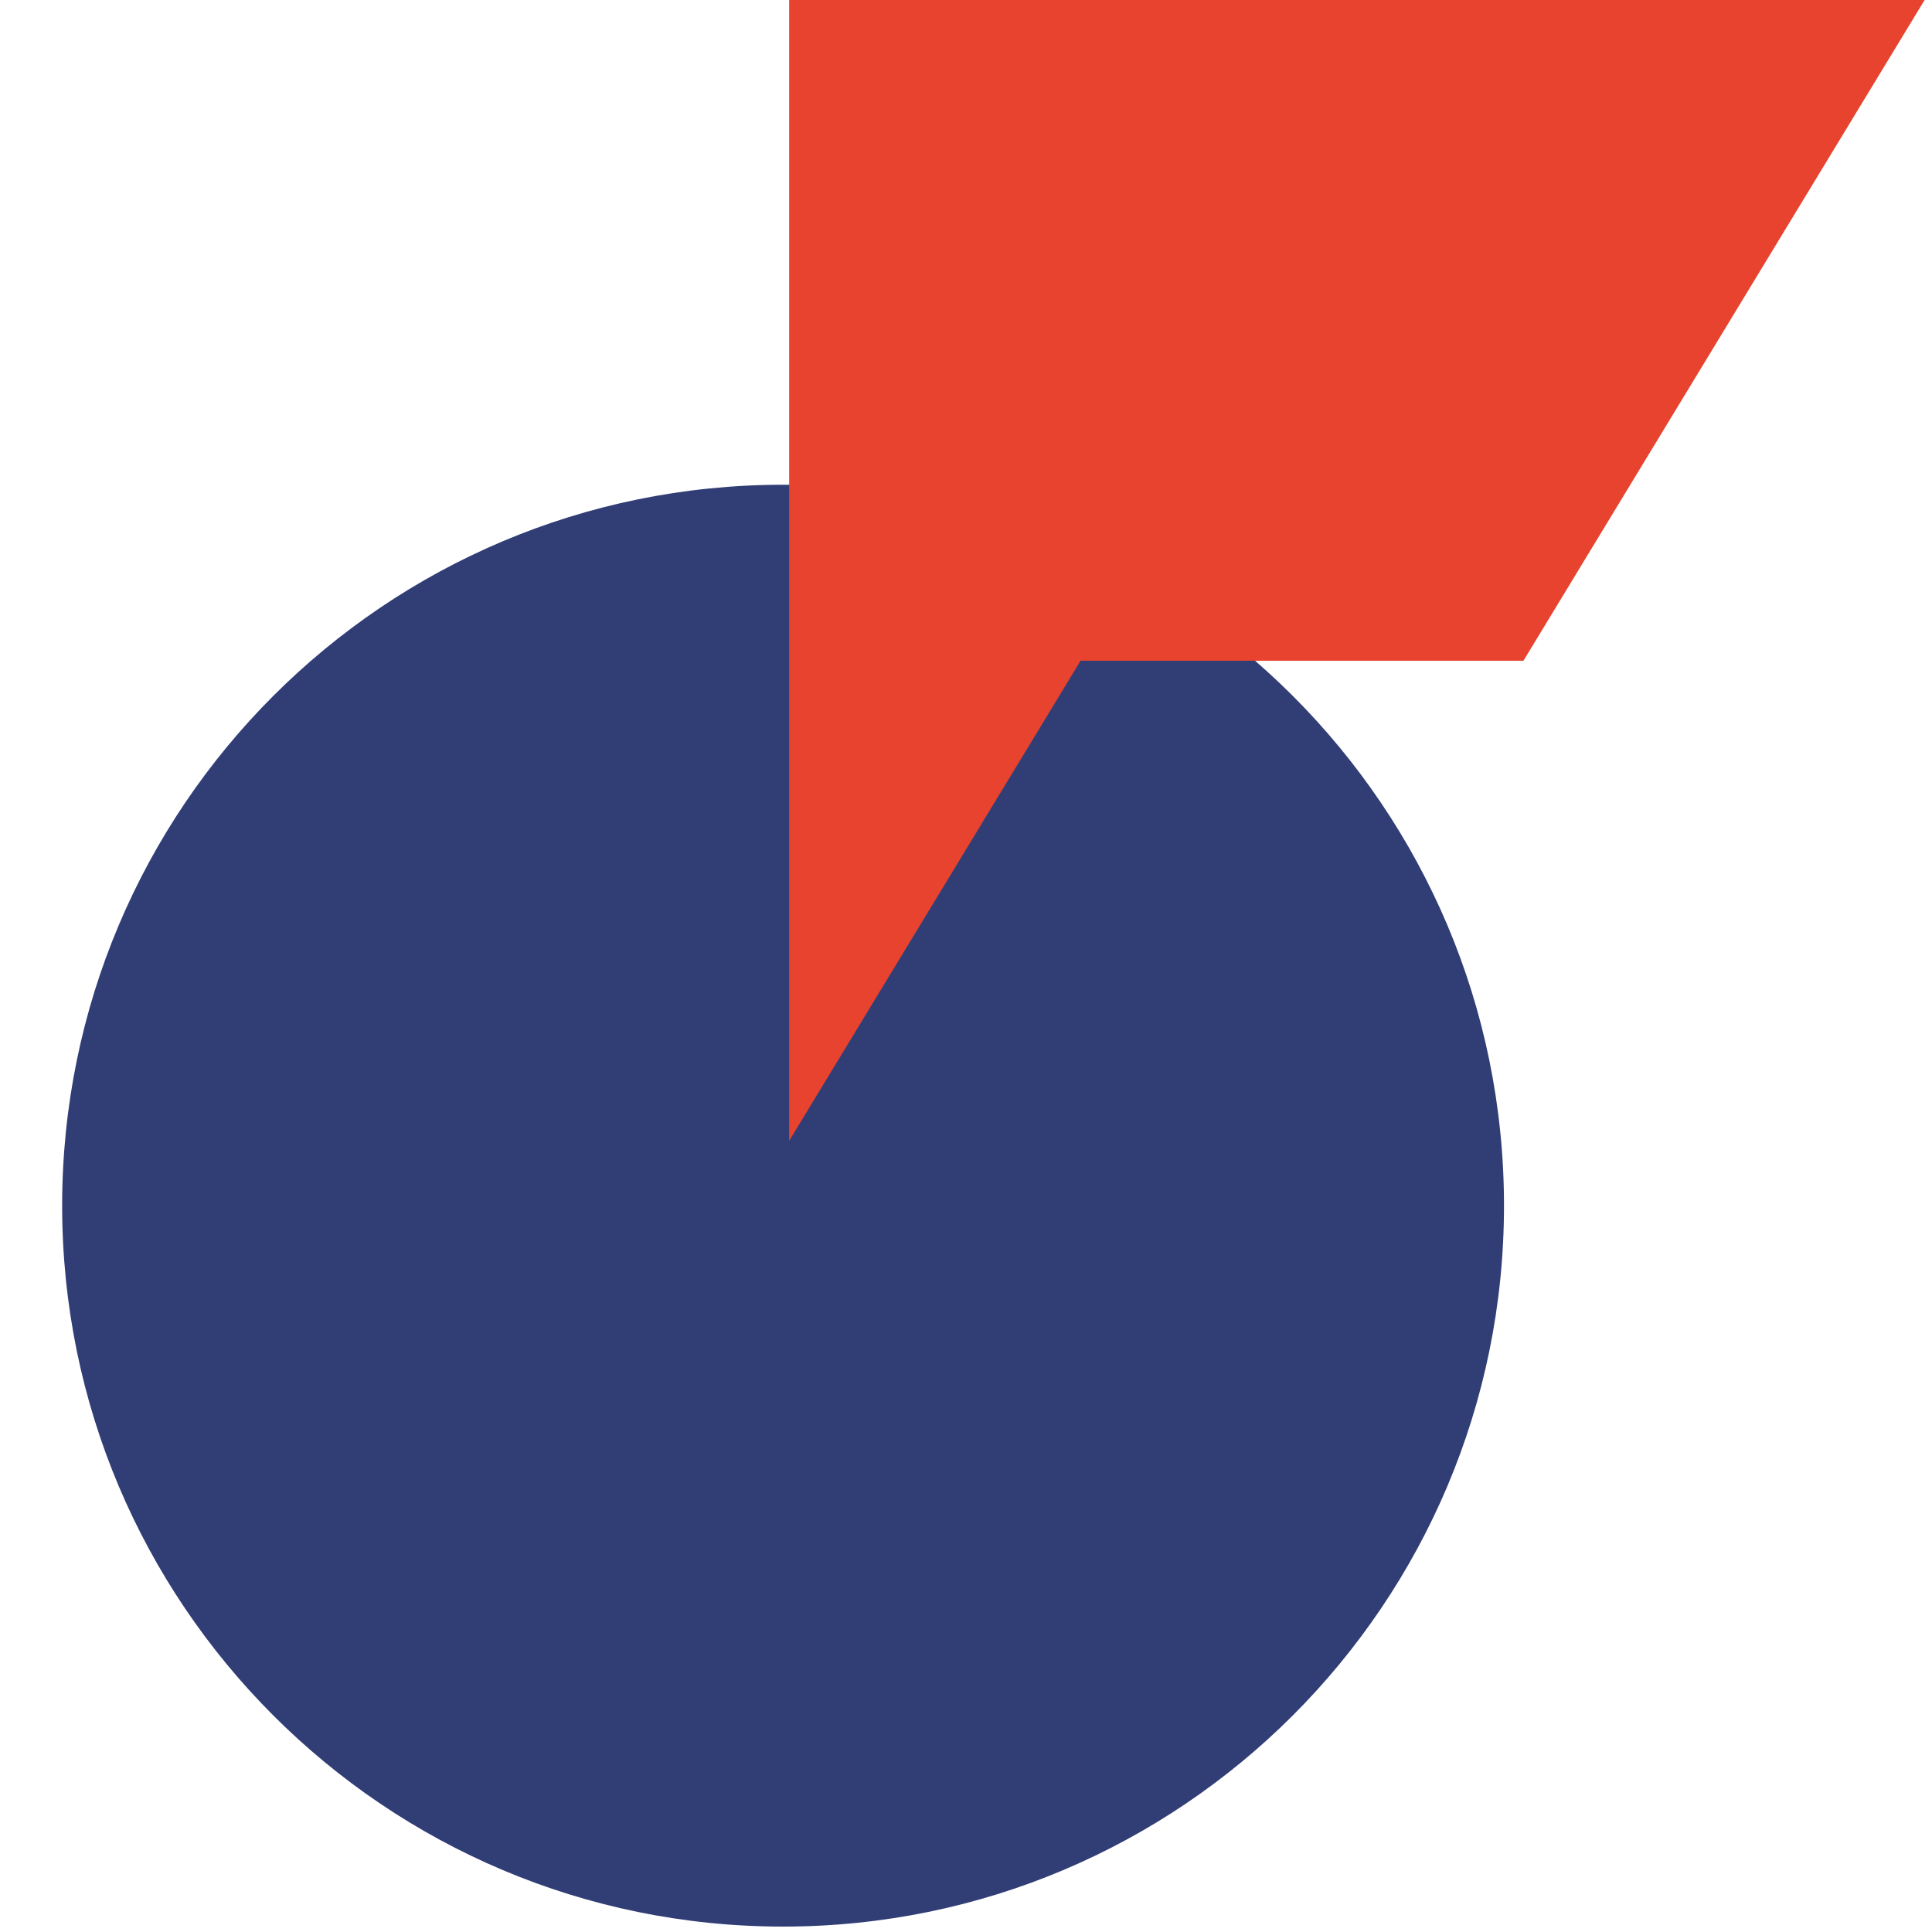
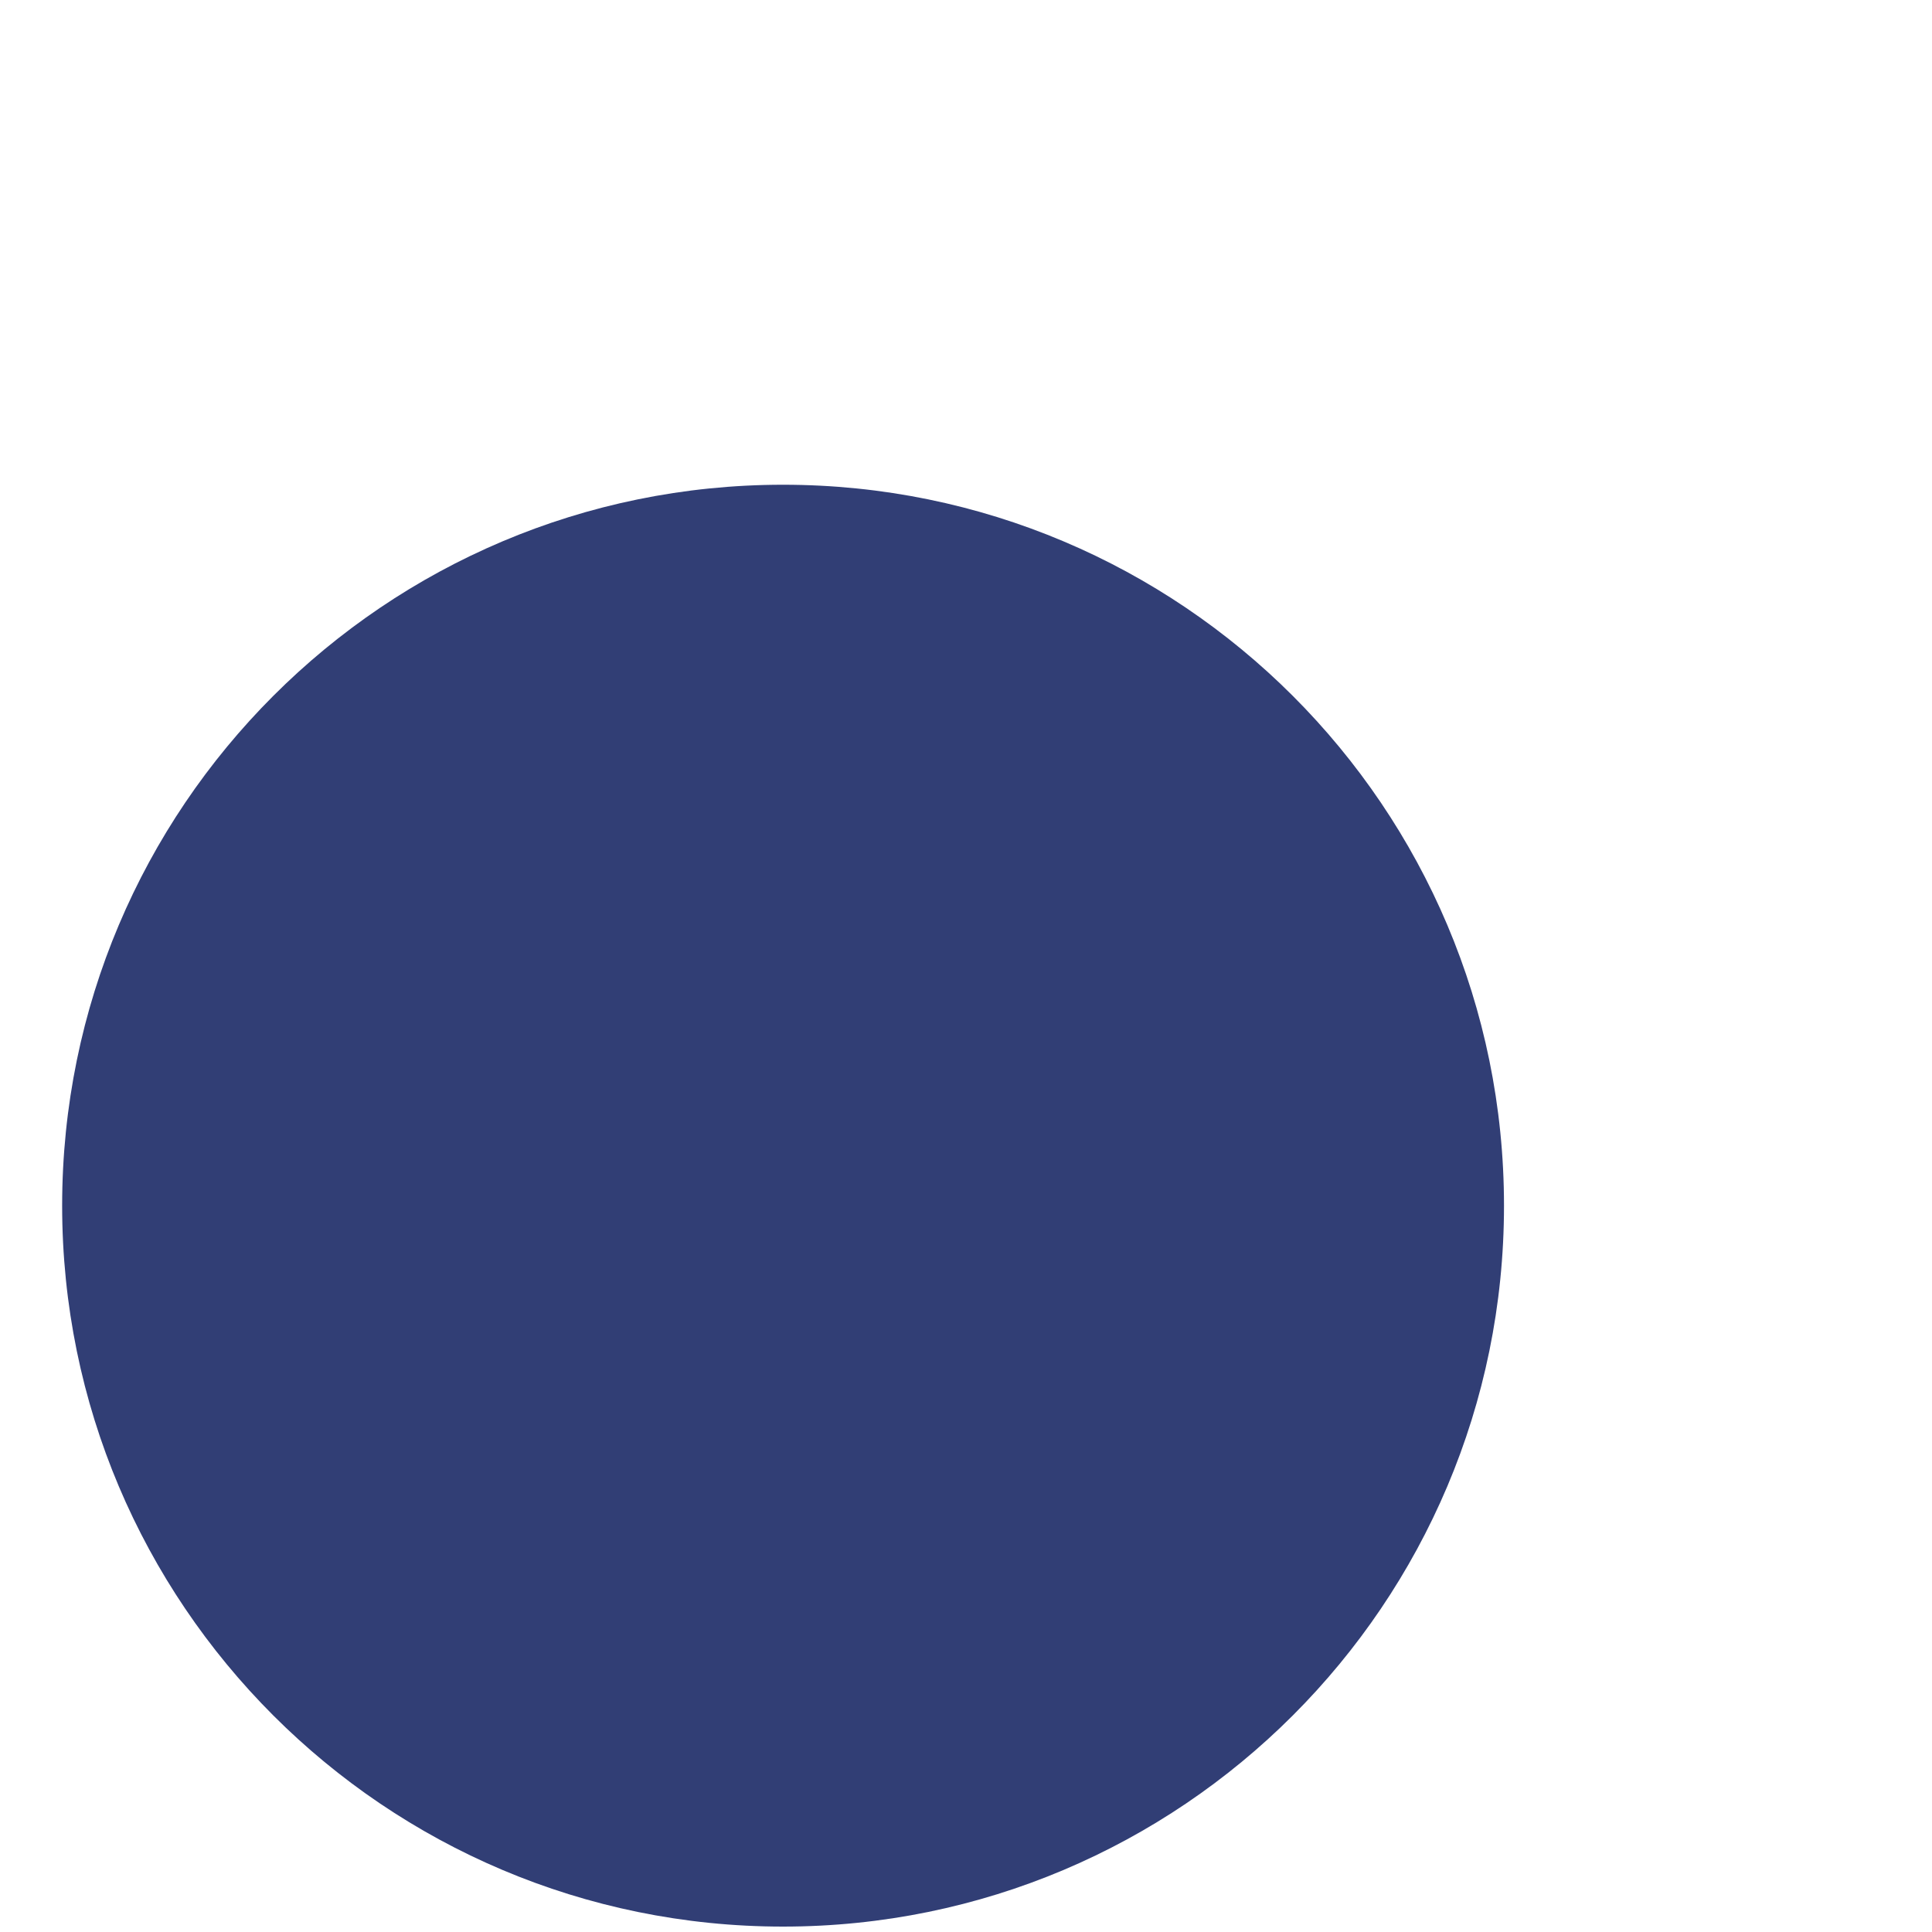
<svg xmlns="http://www.w3.org/2000/svg" xml:space="preserve" width="300px" height="300px" style="shape-rendering:geometricPrecision; text-rendering:geometricPrecision; image-rendering:optimizeQuality; fill-rule:evenodd; clip-rule:evenodd" viewBox="0 0 300 300">
  <defs>
    <style type="text/css">  .fil0 {fill:#313E75;fill-rule:nonzero} .fil1 {fill:#E7432E;fill-rule:nonzero}  </style>
  </defs>
  <g id="Слой_x0020_1">
-     <path class="fil0" d="M9.65 187.22c0,-61.83 50.11,-111.95 111.94,-111.95 61.82,0 111.95,50.12 111.95,111.95 0,61.82 -50.13,111.94 -111.95,111.94 -61.83,0 -111.94,-50.12 -111.94,-111.94z" />
-     <polygon class="fil1" points="122.54,-0.06 122.54,177.15 167.79,102.6 236.56,102.6 298.89,-0.06 " />
+     <path class="fil0" d="M9.65 187.22c0,-61.83 50.11,-111.95 111.94,-111.95 61.82,0 111.95,50.12 111.95,111.95 0,61.82 -50.13,111.94 -111.95,111.94 -61.83,0 -111.94,-50.12 -111.94,-111.94" />
  </g>
</svg>